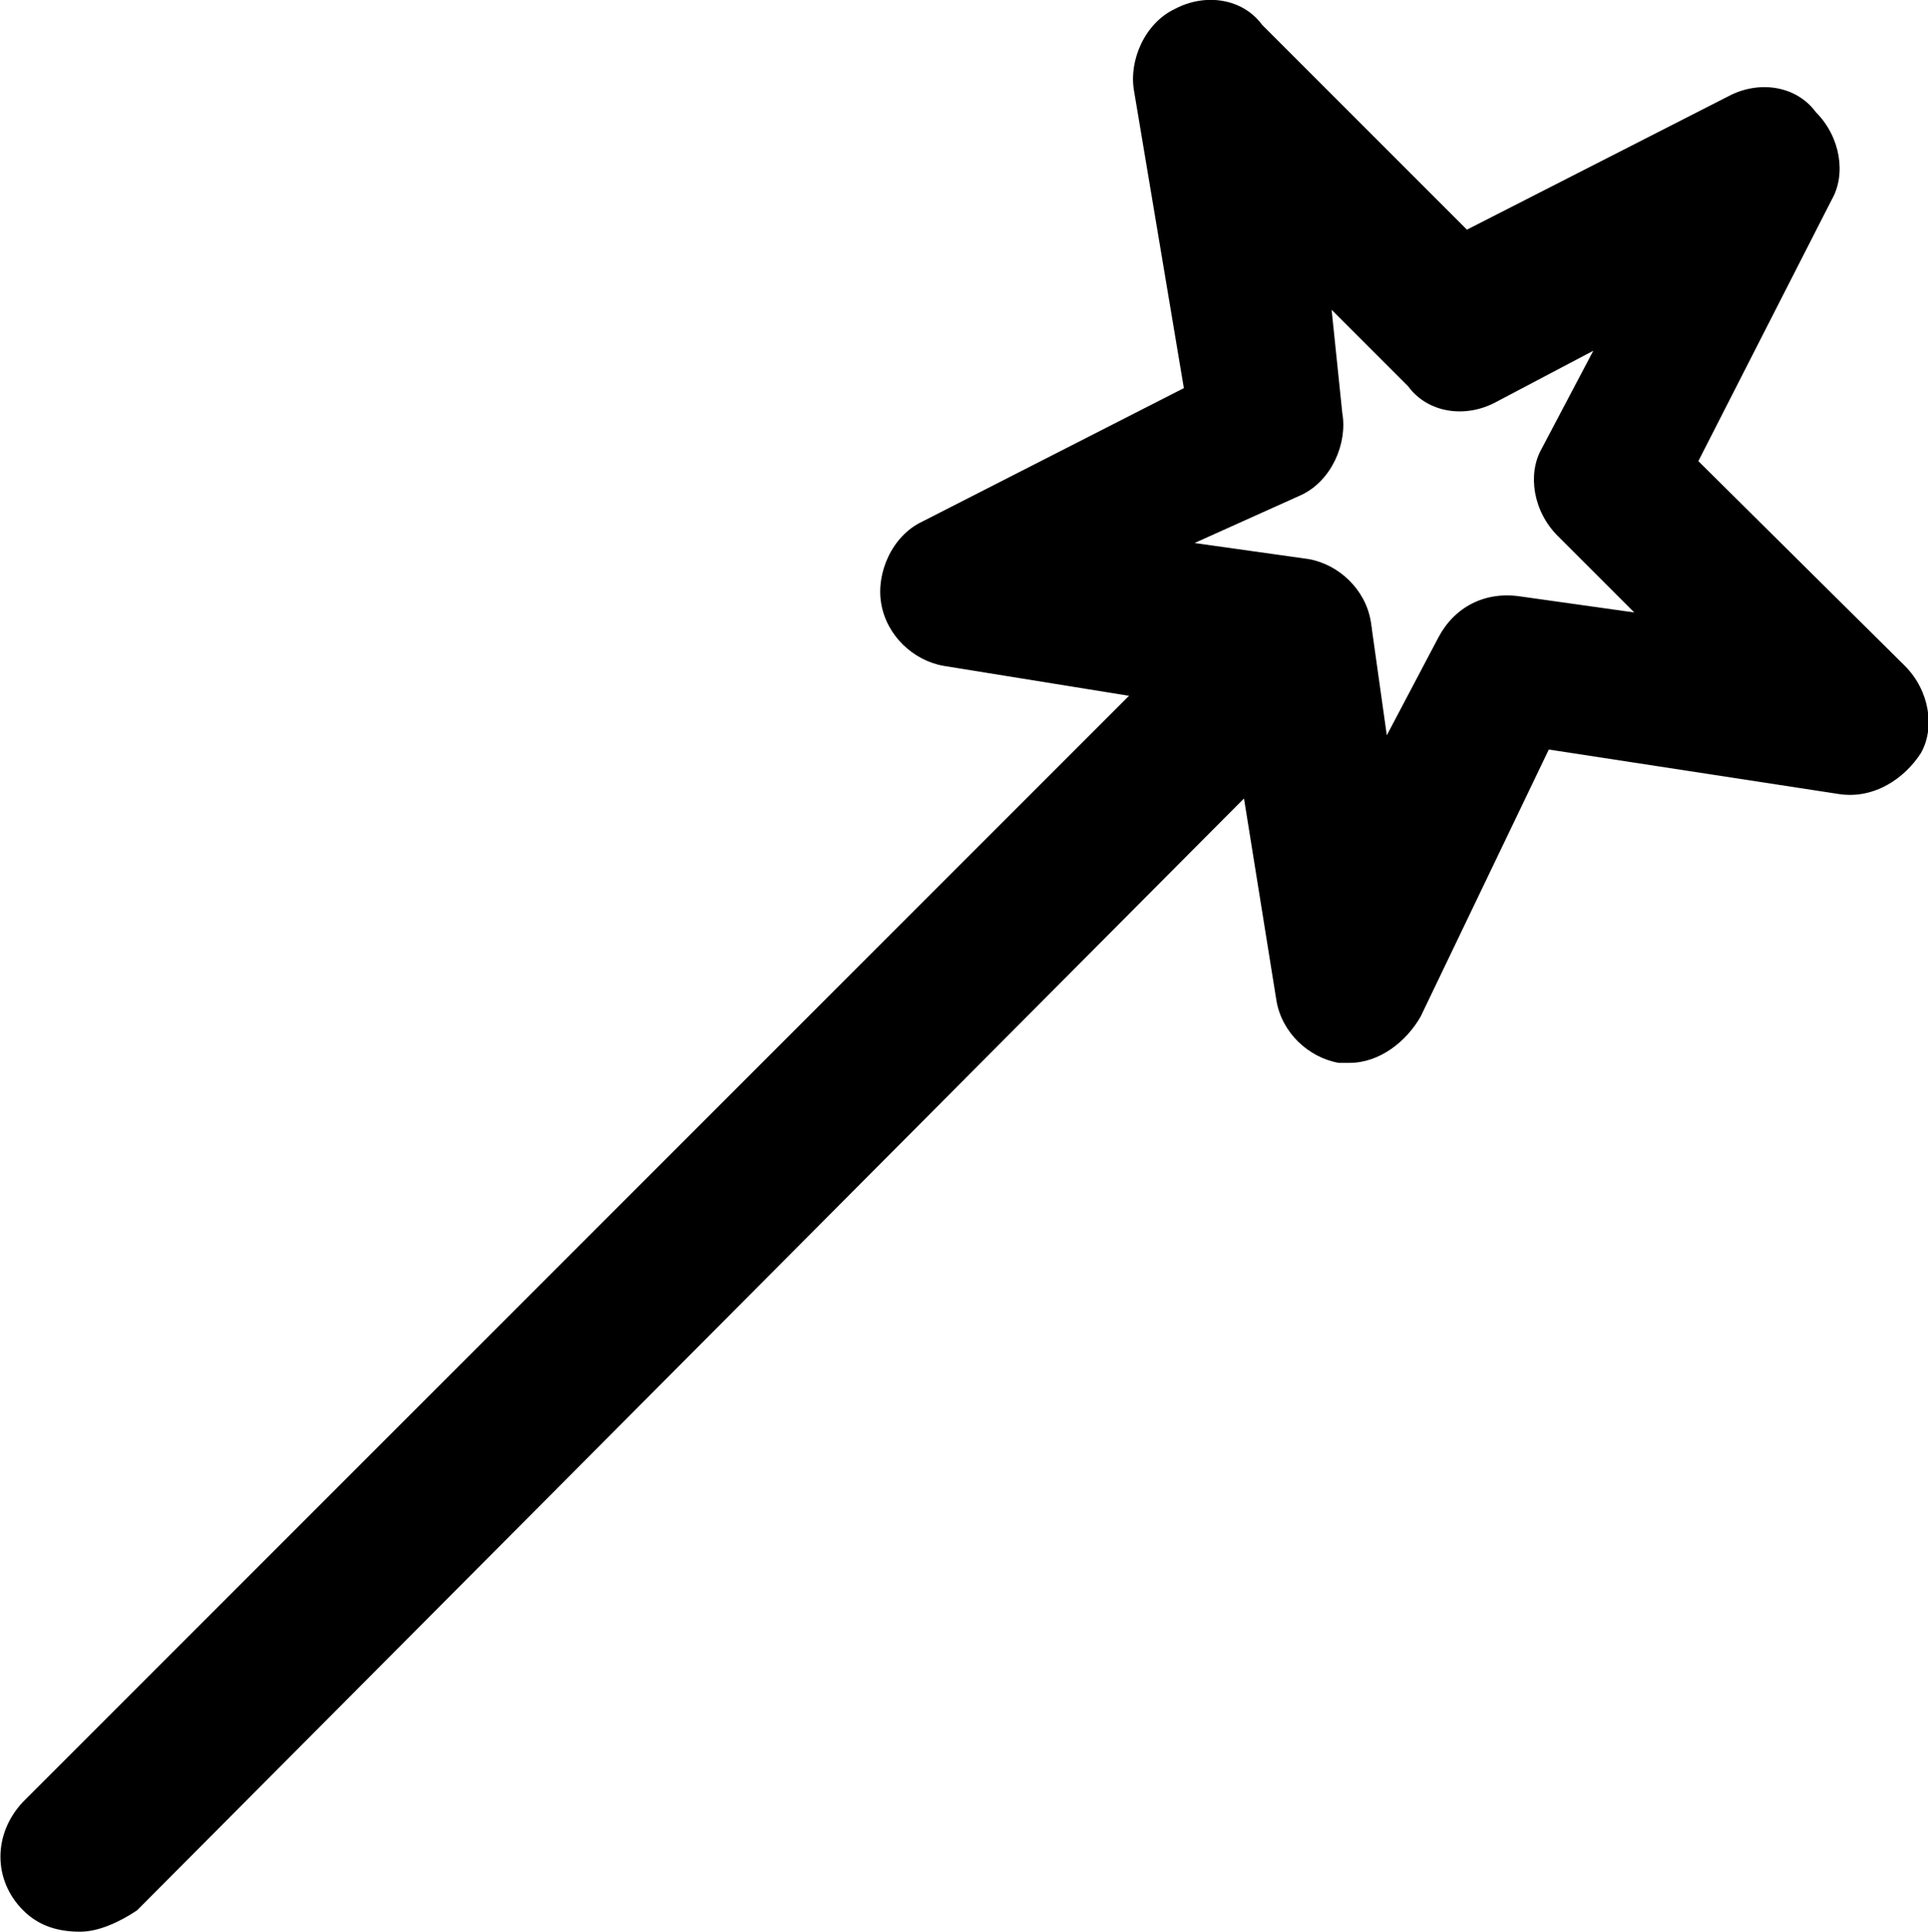
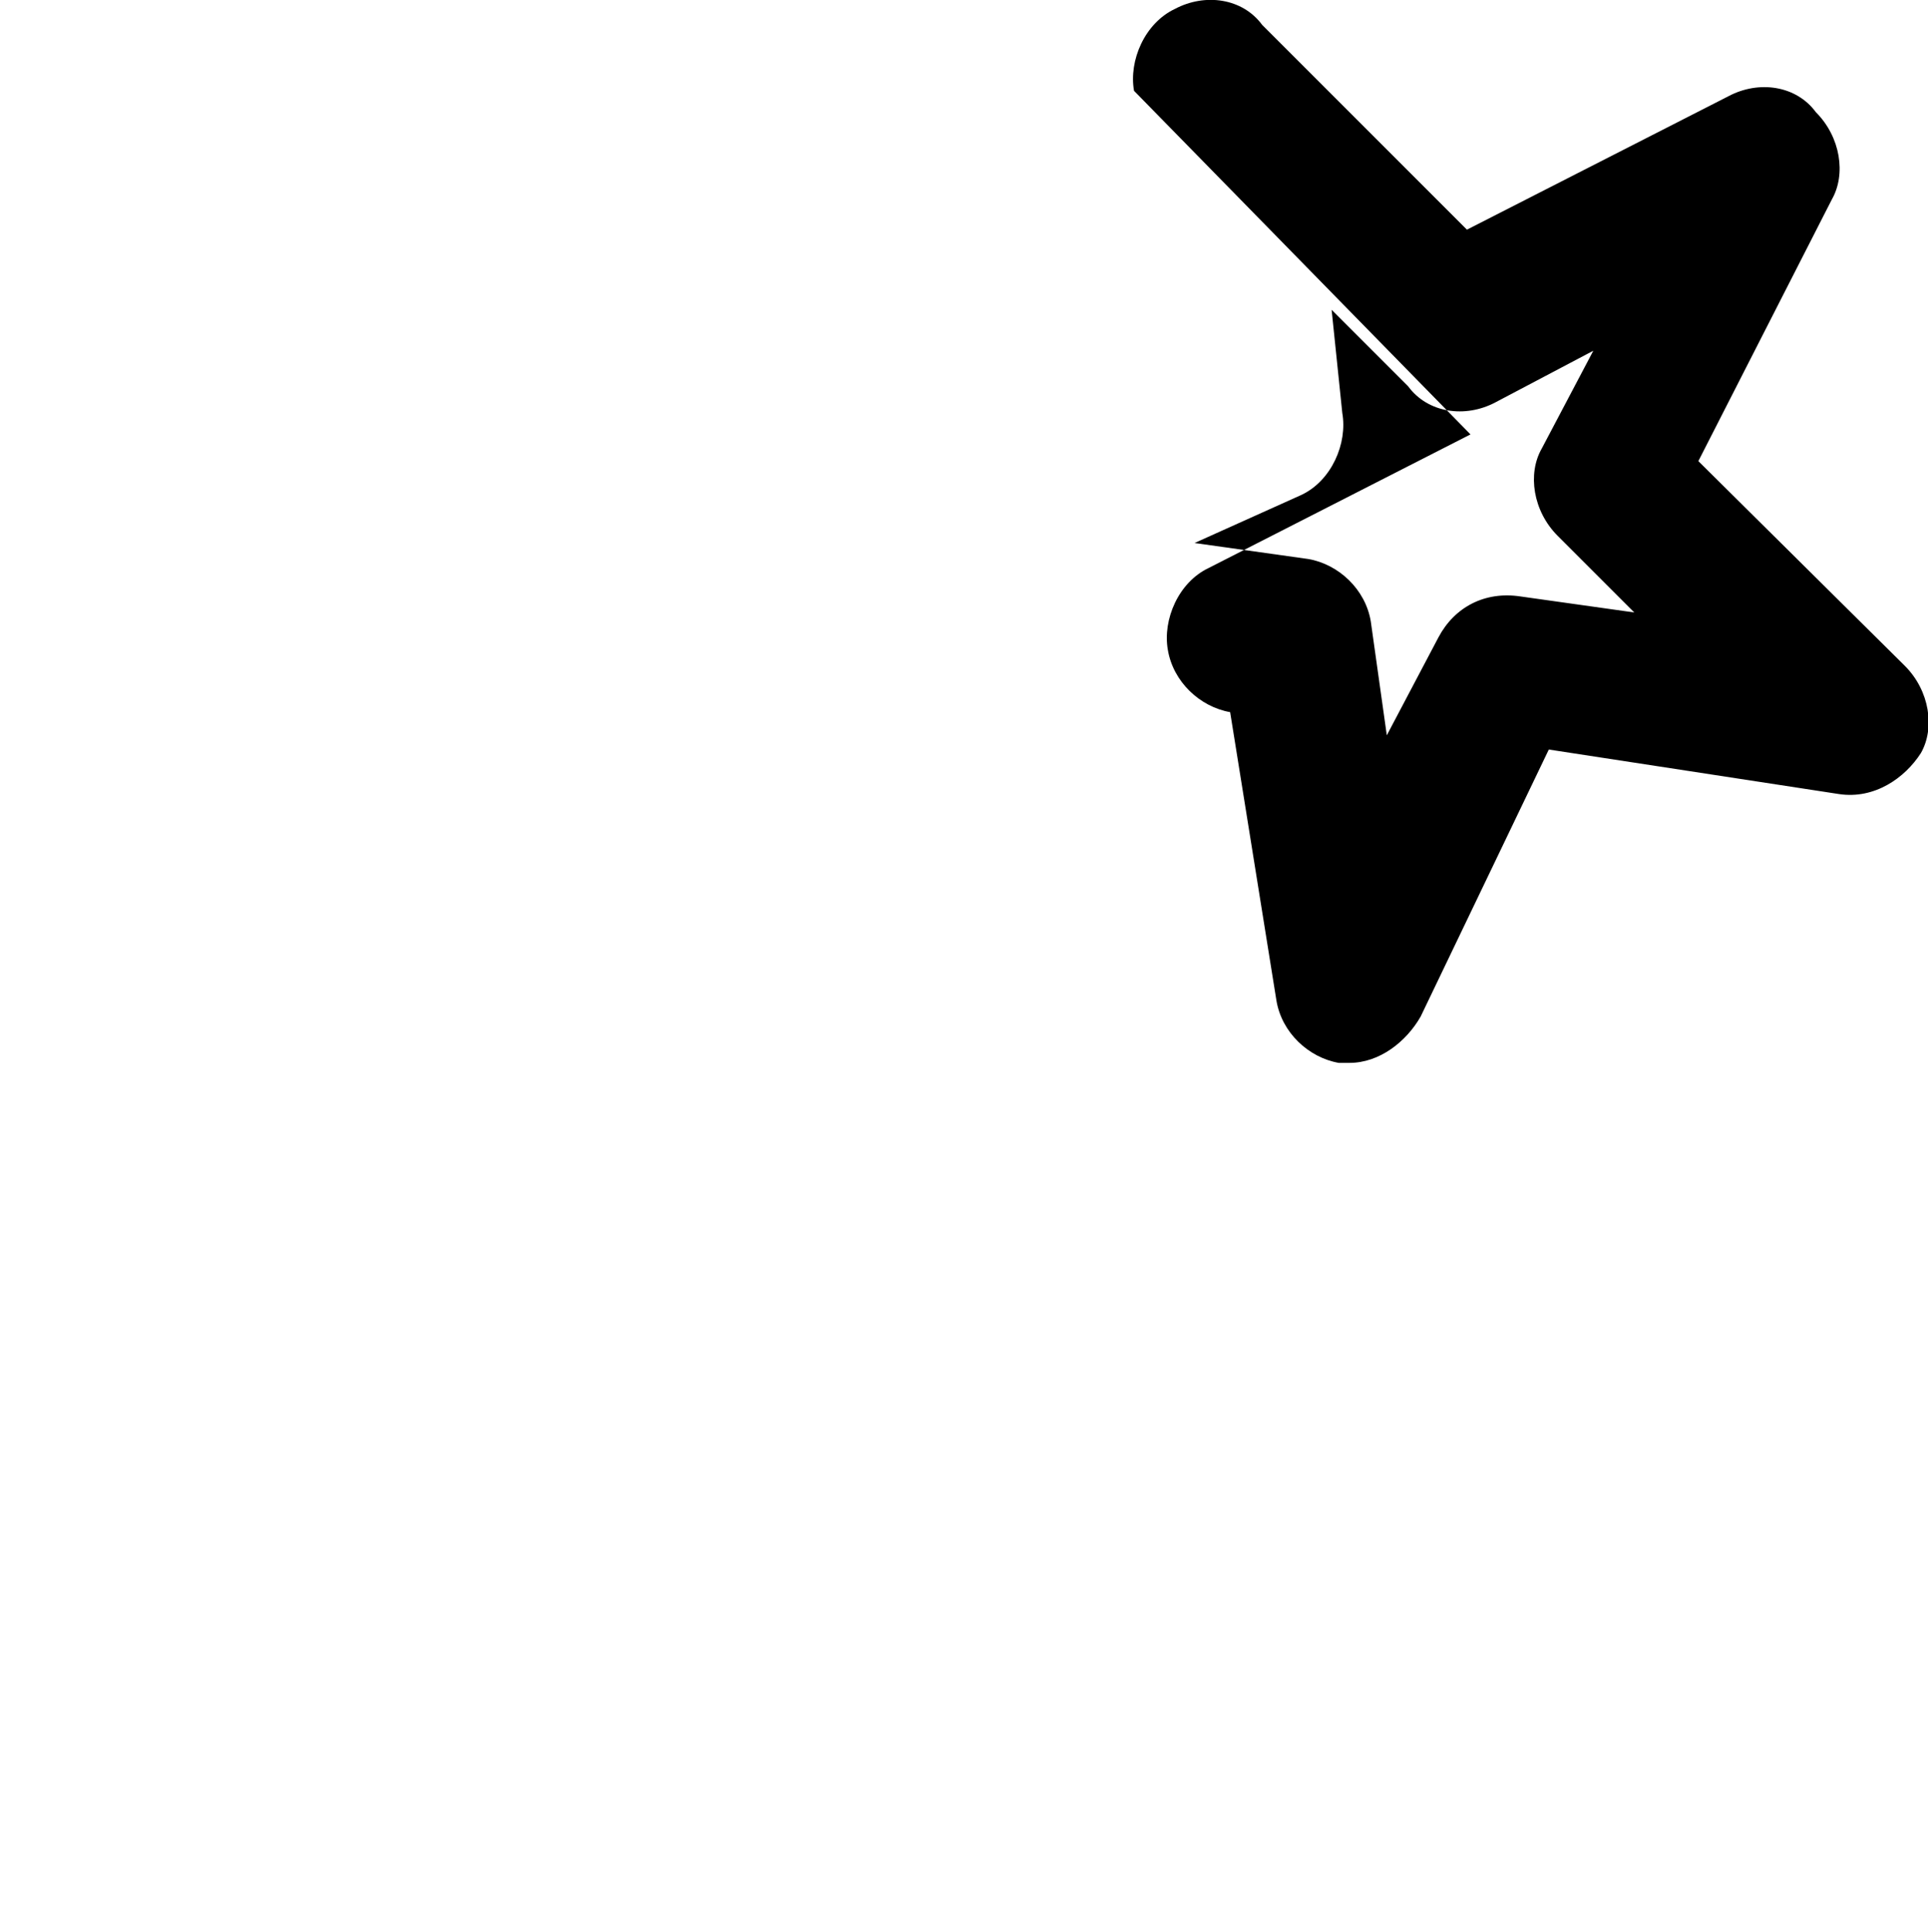
<svg xmlns="http://www.w3.org/2000/svg" version="1.1" id="Calque_1" x="0px" y="0px" viewBox="0 0 108.3 108.5" style="enable-background:new 0 0 108.3 108.5;" xml:space="preserve">
-   <path d="M75.8,59.7c-0.3,0-0.6,0-0.6,0c-1.7-0.3-3.2-1.7-3.5-3.5L69.1,40L53,37.4c-1.7-0.3-3.2-1.7-3.5-3.5  c-0.3-1.7,0.6-3.8,2.3-4.6l14.7-7.5L63.7,5.1c-0.3-1.7,0.6-3.8,2.3-4.6c1.7-0.9,3.8-0.6,4.9,0.9l11.5,11.5l14.7-7.5  c1.7-0.9,3.8-0.6,4.9,0.9c1.4,1.4,1.7,3.5,0.9,4.9l-7.5,14.7L107,37.4c1.4,1.4,1.7,3.5,0.9,4.9c-0.9,1.4-2.6,2.6-4.6,2.3L87,42.1  l-7.2,15C79,58.5,77.5,59.7,75.8,59.7z M67.1,30.5l6.4,0.9c1.7,0.3,3.2,1.7,3.5,3.5l0.9,6.4l2.9-5.5c0.9-1.7,2.6-2.6,4.6-2.3  l6.4,0.9l-4.3-4.3c-1.4-1.4-1.7-3.5-0.9-4.9l2.9-5.5l-5.5,2.9c-1.7,0.9-3.8,0.6-4.9-0.9l-4.3-4.3l0.6,5.8c0.3,1.7-0.6,3.8-2.3,4.6  L67.1,30.5z" />
-   <path d="M4.5,108.5c-1.2,0-2.3-0.3-3.2-1.2c-1.7-1.7-1.7-4.3,0-6.1l68.4-68.4c1.7-1.7,4.3-1.7,6.1,0c1.7,1.7,1.7,4.3,0,6.1  L7.7,107.3C6.8,107.9,5.6,108.5,4.5,108.5z" />
+   <path d="M75.8,59.7c-0.3,0-0.6,0-0.6,0c-1.7-0.3-3.2-1.7-3.5-3.5L69.1,40c-1.7-0.3-3.2-1.7-3.5-3.5  c-0.3-1.7,0.6-3.8,2.3-4.6l14.7-7.5L63.7,5.1c-0.3-1.7,0.6-3.8,2.3-4.6c1.7-0.9,3.8-0.6,4.9,0.9l11.5,11.5l14.7-7.5  c1.7-0.9,3.8-0.6,4.9,0.9c1.4,1.4,1.7,3.5,0.9,4.9l-7.5,14.7L107,37.4c1.4,1.4,1.7,3.5,0.9,4.9c-0.9,1.4-2.6,2.6-4.6,2.3L87,42.1  l-7.2,15C79,58.5,77.5,59.7,75.8,59.7z M67.1,30.5l6.4,0.9c1.7,0.3,3.2,1.7,3.5,3.5l0.9,6.4l2.9-5.5c0.9-1.7,2.6-2.6,4.6-2.3  l6.4,0.9l-4.3-4.3c-1.4-1.4-1.7-3.5-0.9-4.9l2.9-5.5l-5.5,2.9c-1.7,0.9-3.8,0.6-4.9-0.9l-4.3-4.3l0.6,5.8c0.3,1.7-0.6,3.8-2.3,4.6  L67.1,30.5z" />
</svg>